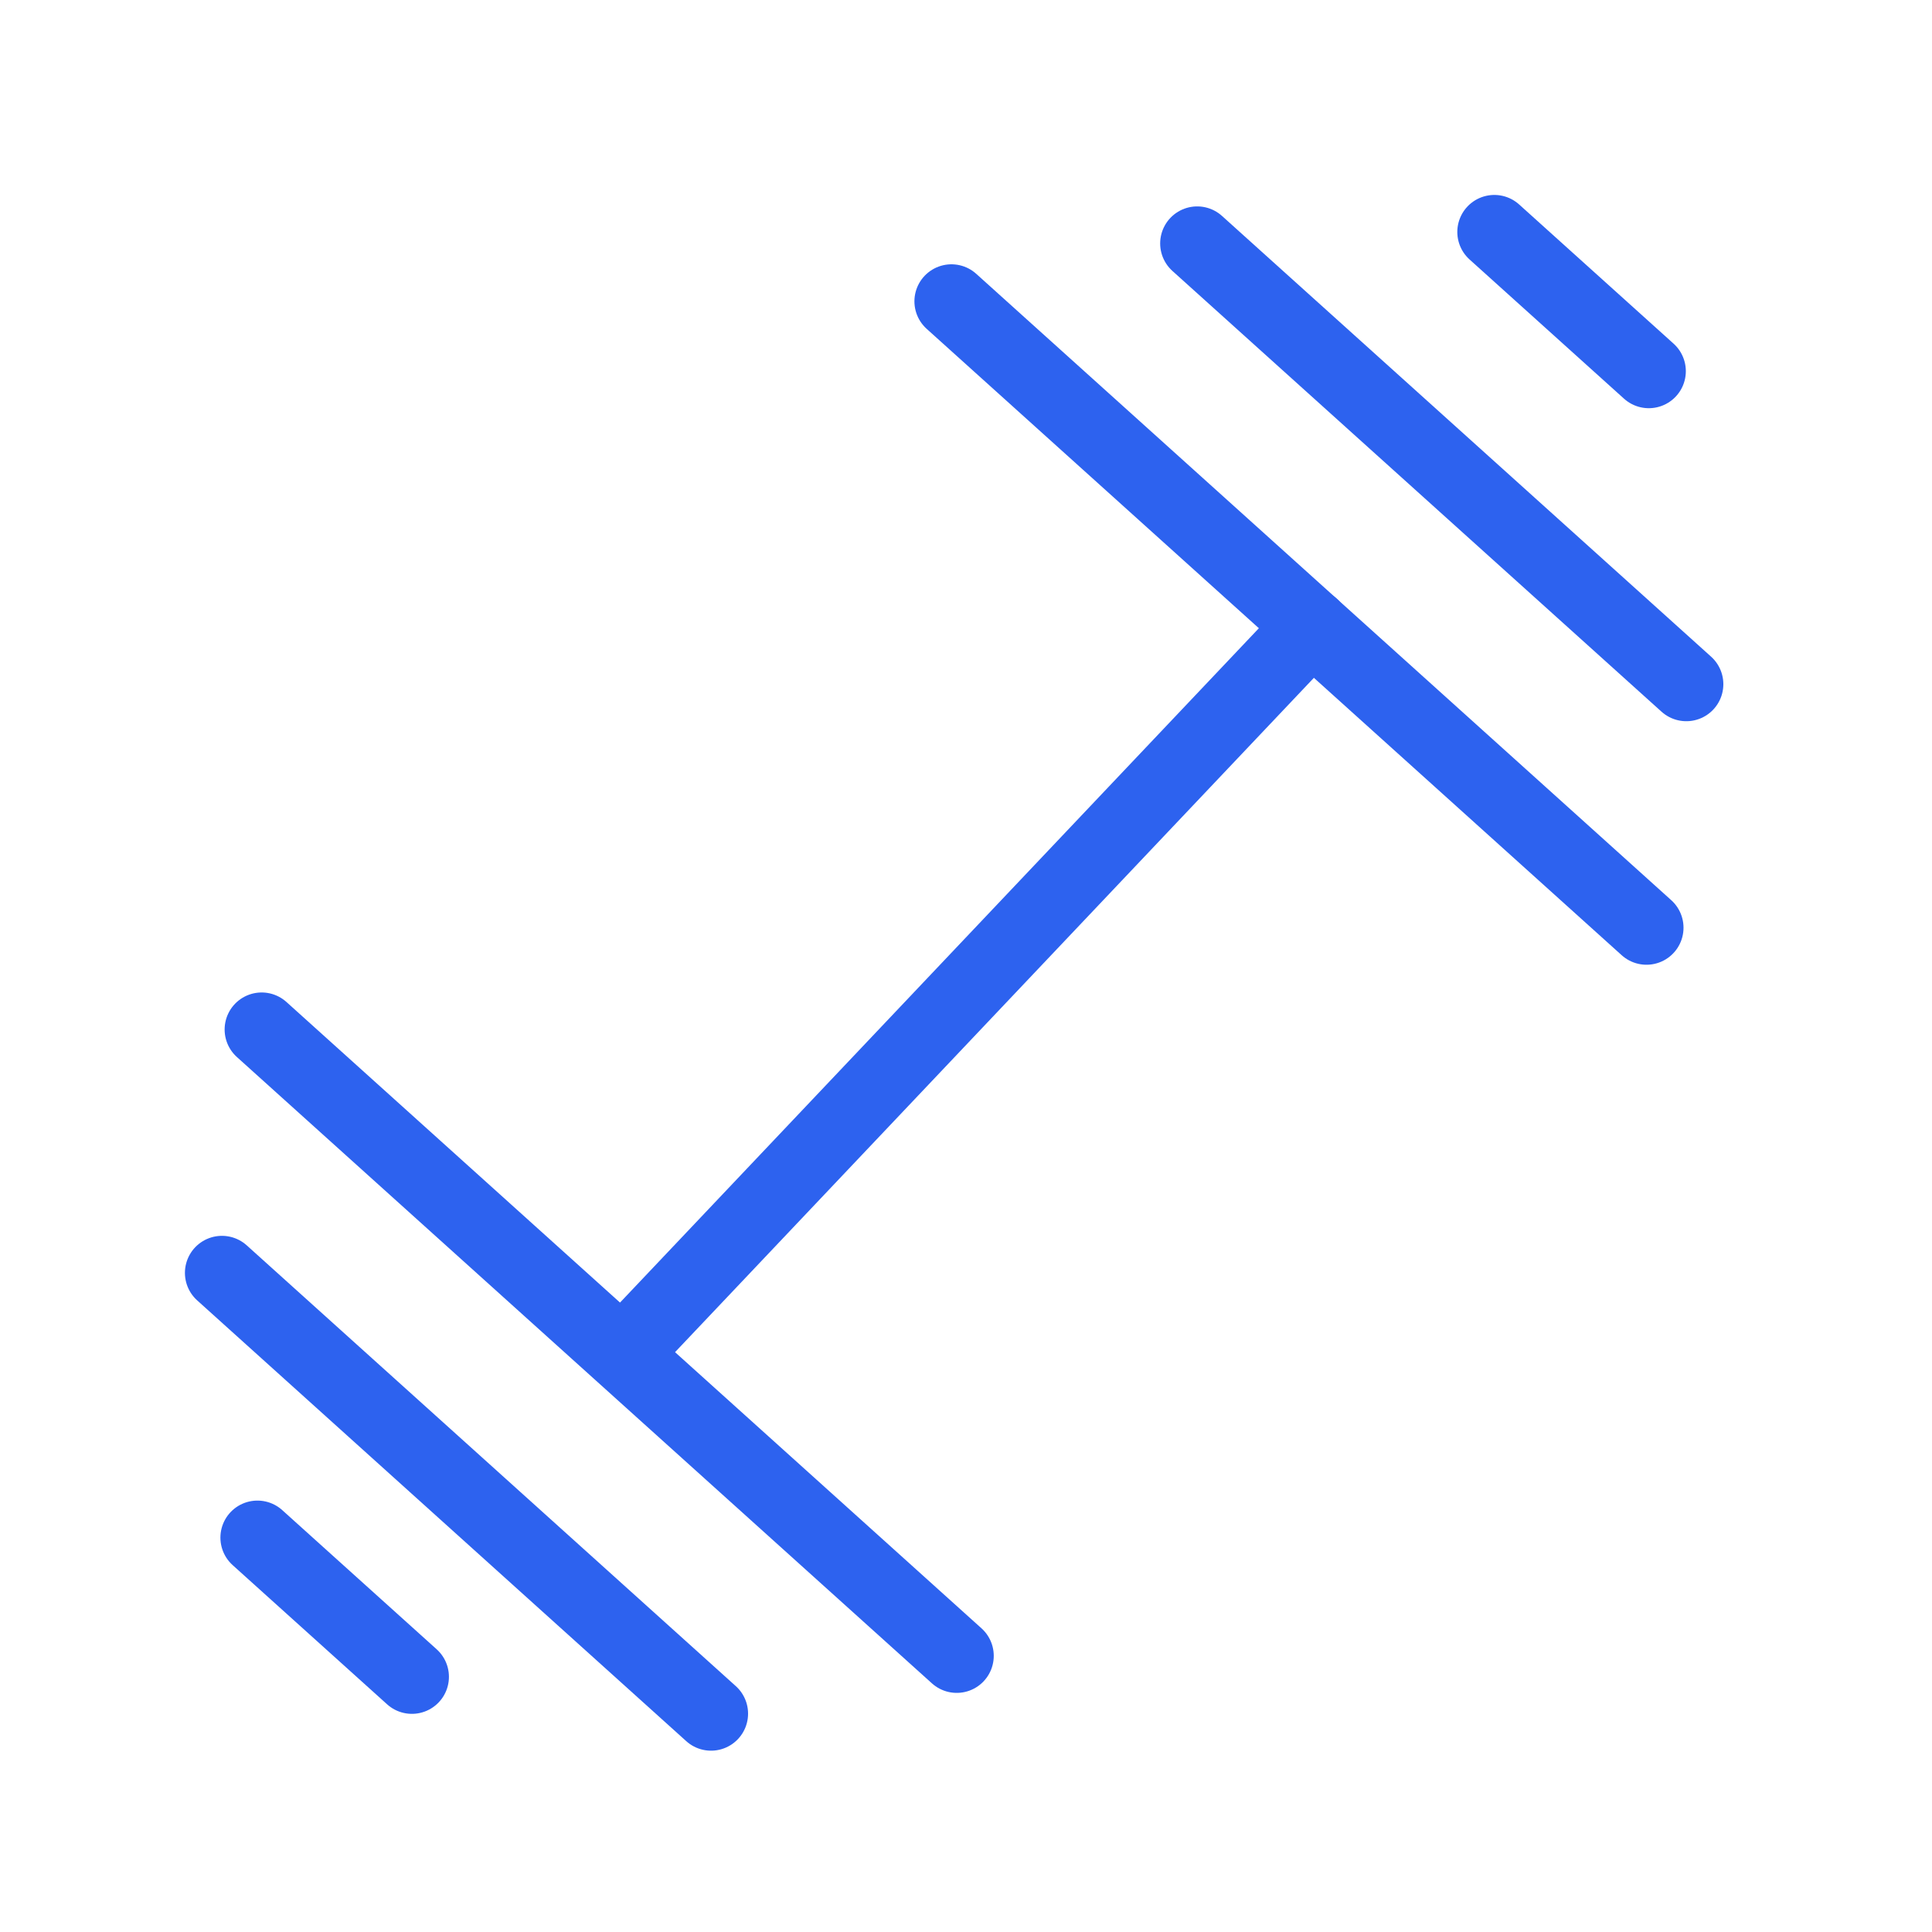
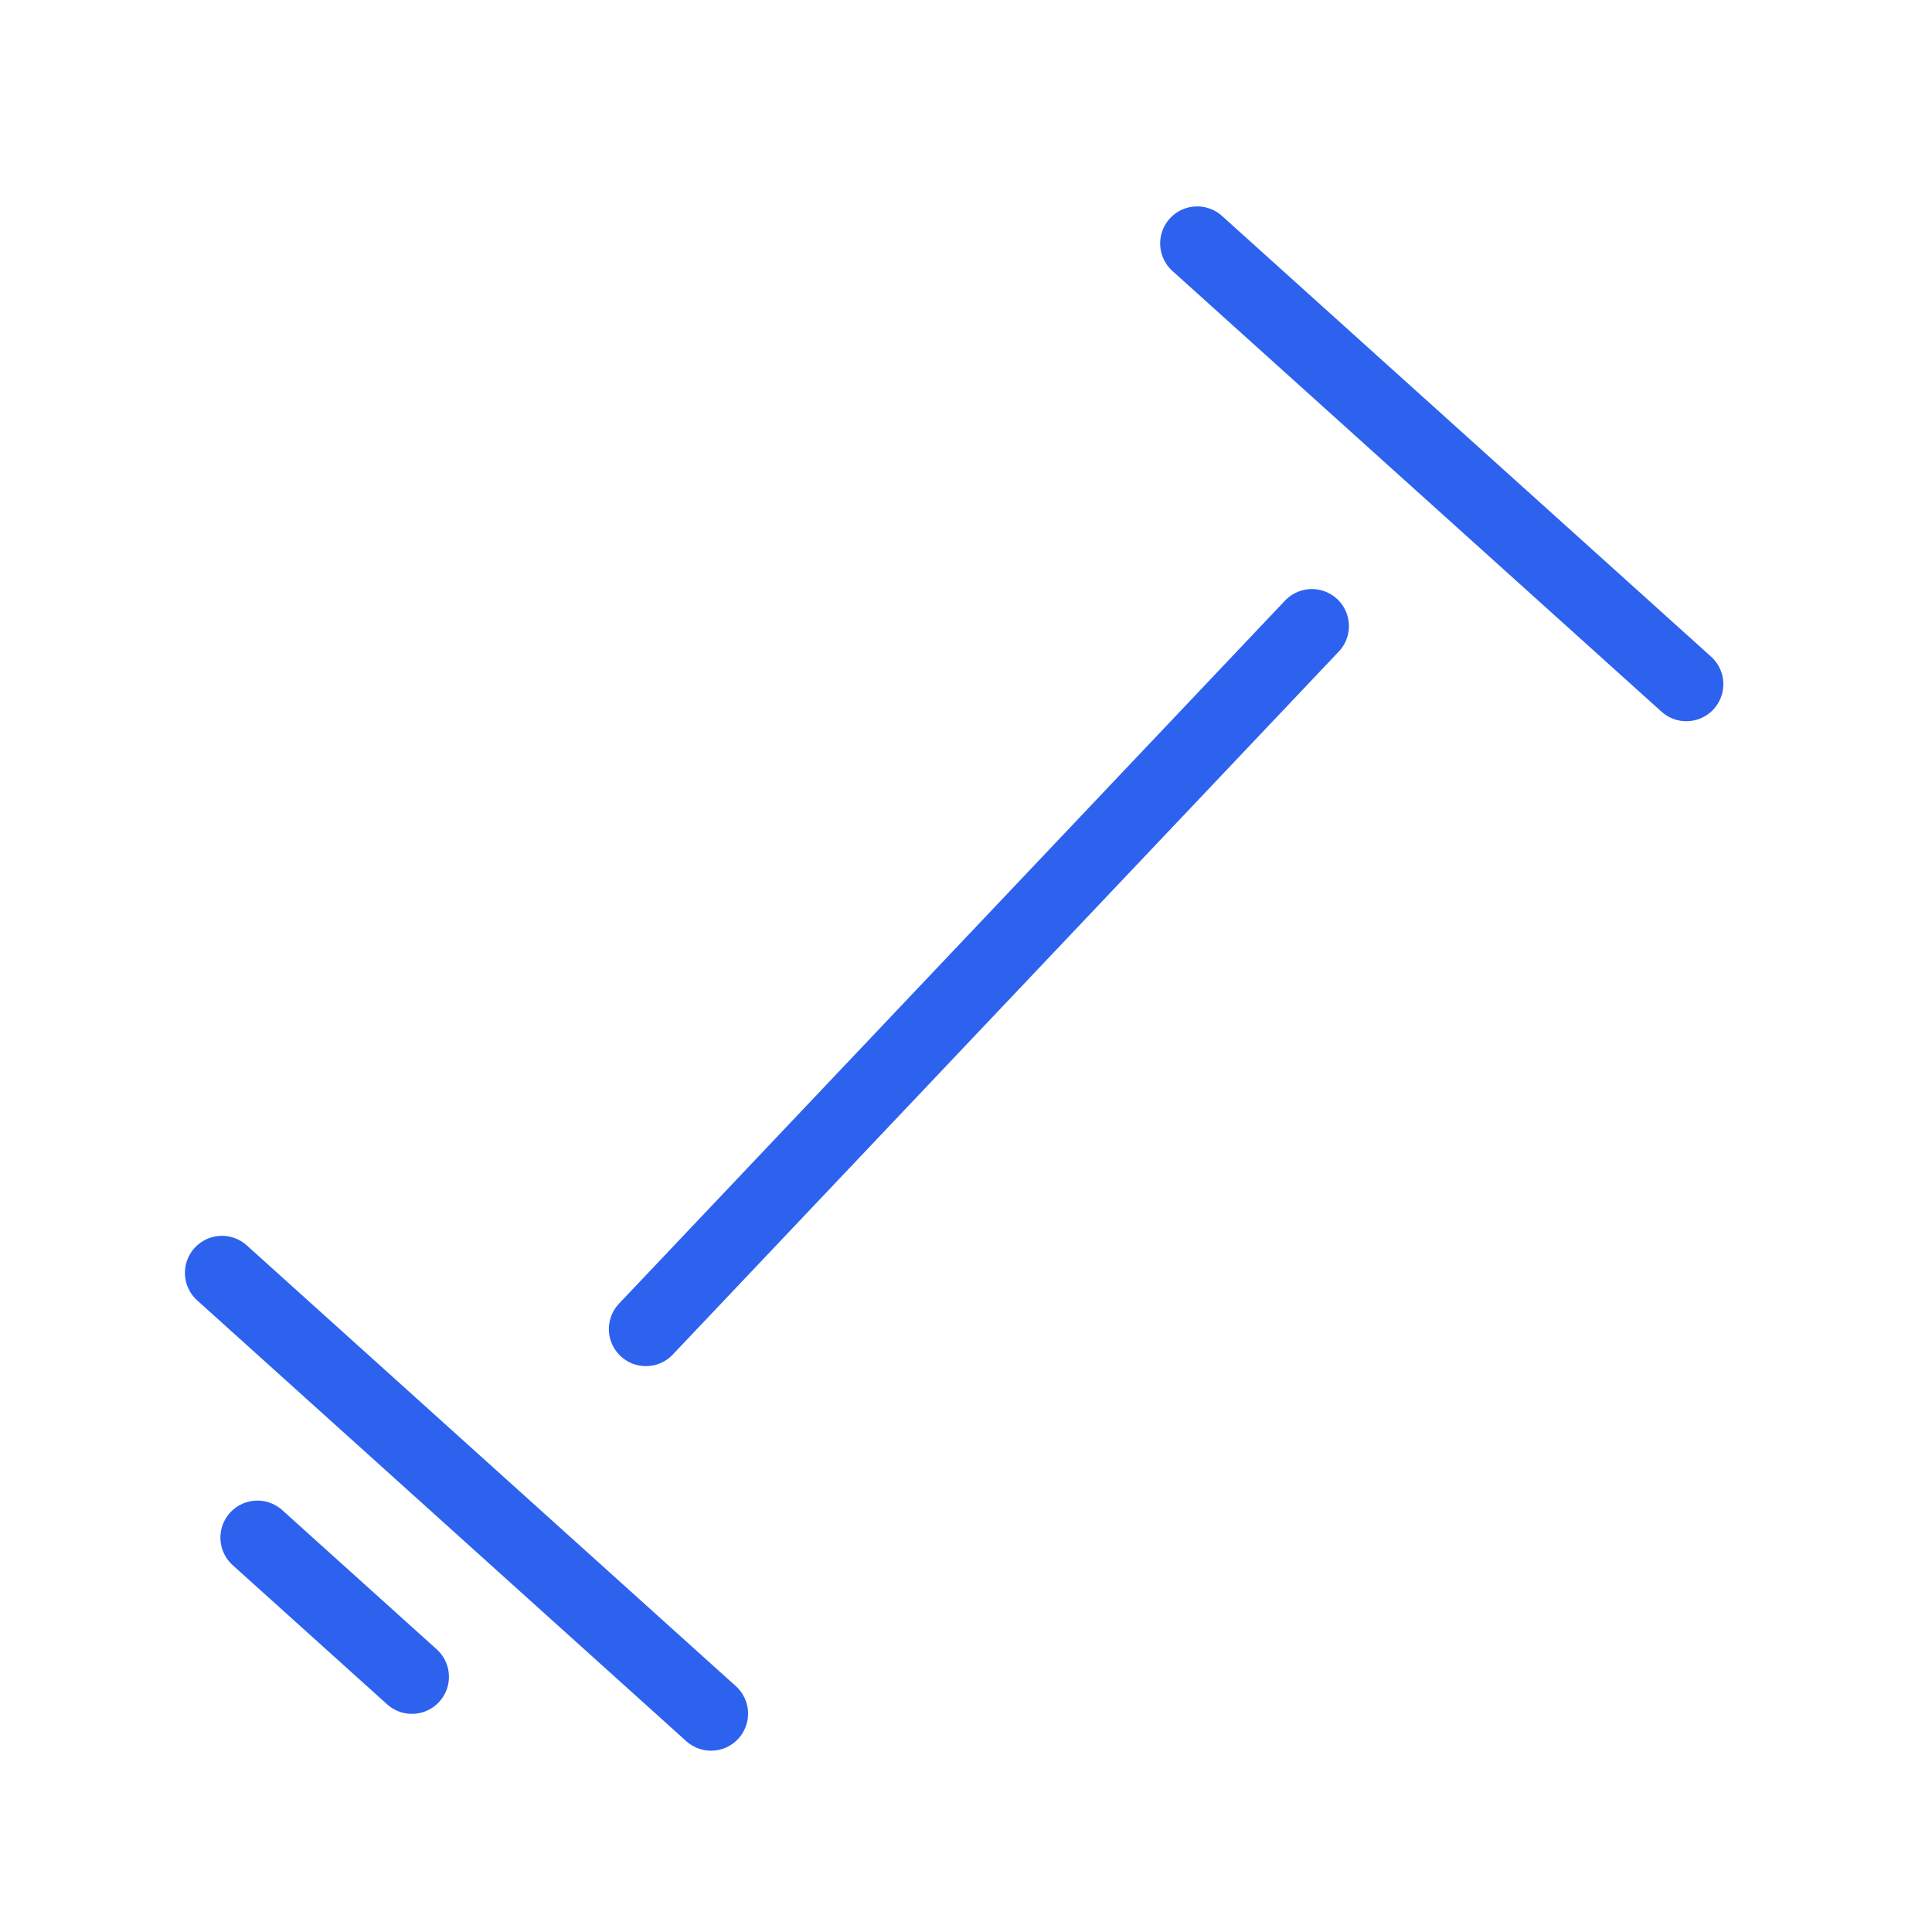
<svg xmlns="http://www.w3.org/2000/svg" width="60" height="60" viewBox="0 0 60 60" fill="none">
  <path d="M20.059 41.276L40.742 19.444" stroke="#2D62EF" stroke-width="2.3" stroke-linecap="round" />
-   <path d="M8.126 31.972L29.712 51.424" stroke="#2D62EF" stroke-width="2.3" stroke-linecap="round" />
-   <path d="M29.548 9.358L51.133 28.811" stroke="#2D62EF" stroke-width="2.3" stroke-linecap="round" />
  <path d="M6.893 39.53L22.082 53.219" stroke="#2D62EF" stroke-width="2.3" stroke-linecap="round" />
  <path d="M37.18 7.56L52.37 21.248" stroke="#2D62EF" stroke-width="2.3" stroke-linecap="round" />
-   <path d="M46.408 7.204L51.205 11.527" stroke="#2D62EF" stroke-width="2.3" stroke-linecap="round" />
  <path d="M7.995 47.752L12.792 52.075" stroke="#2D62EF" stroke-width="2.3" stroke-linecap="round" />
</svg>